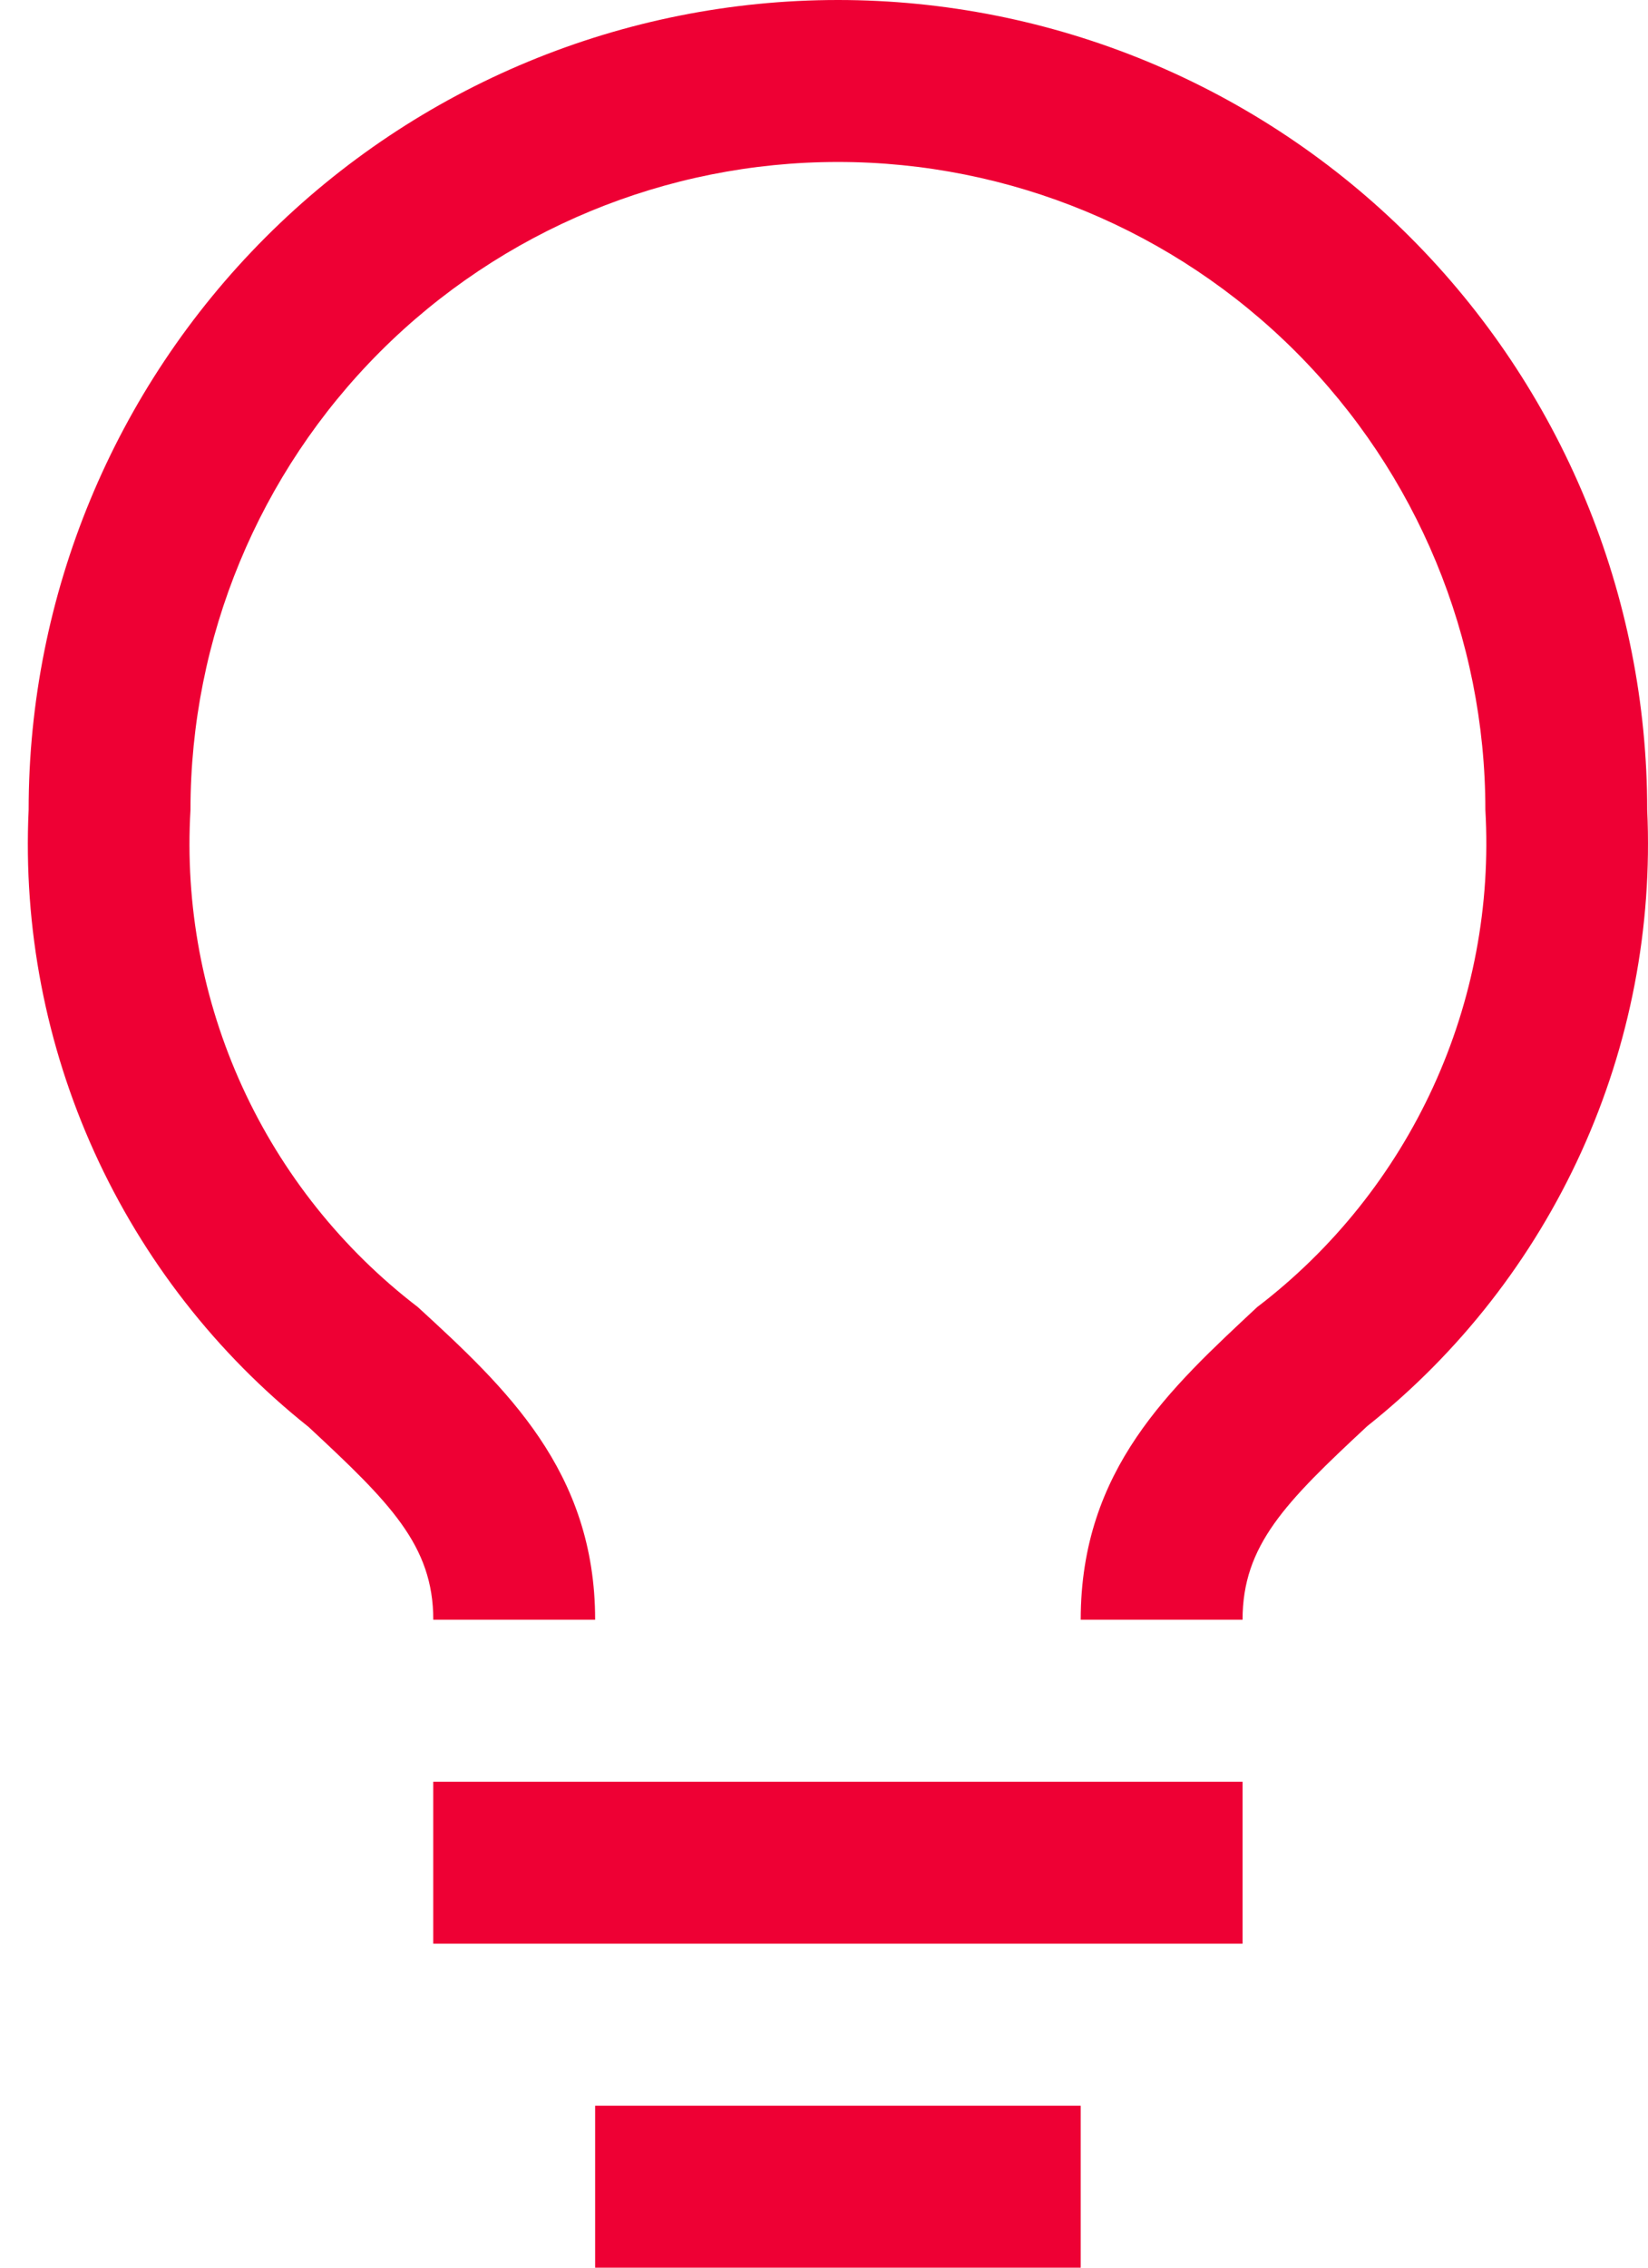
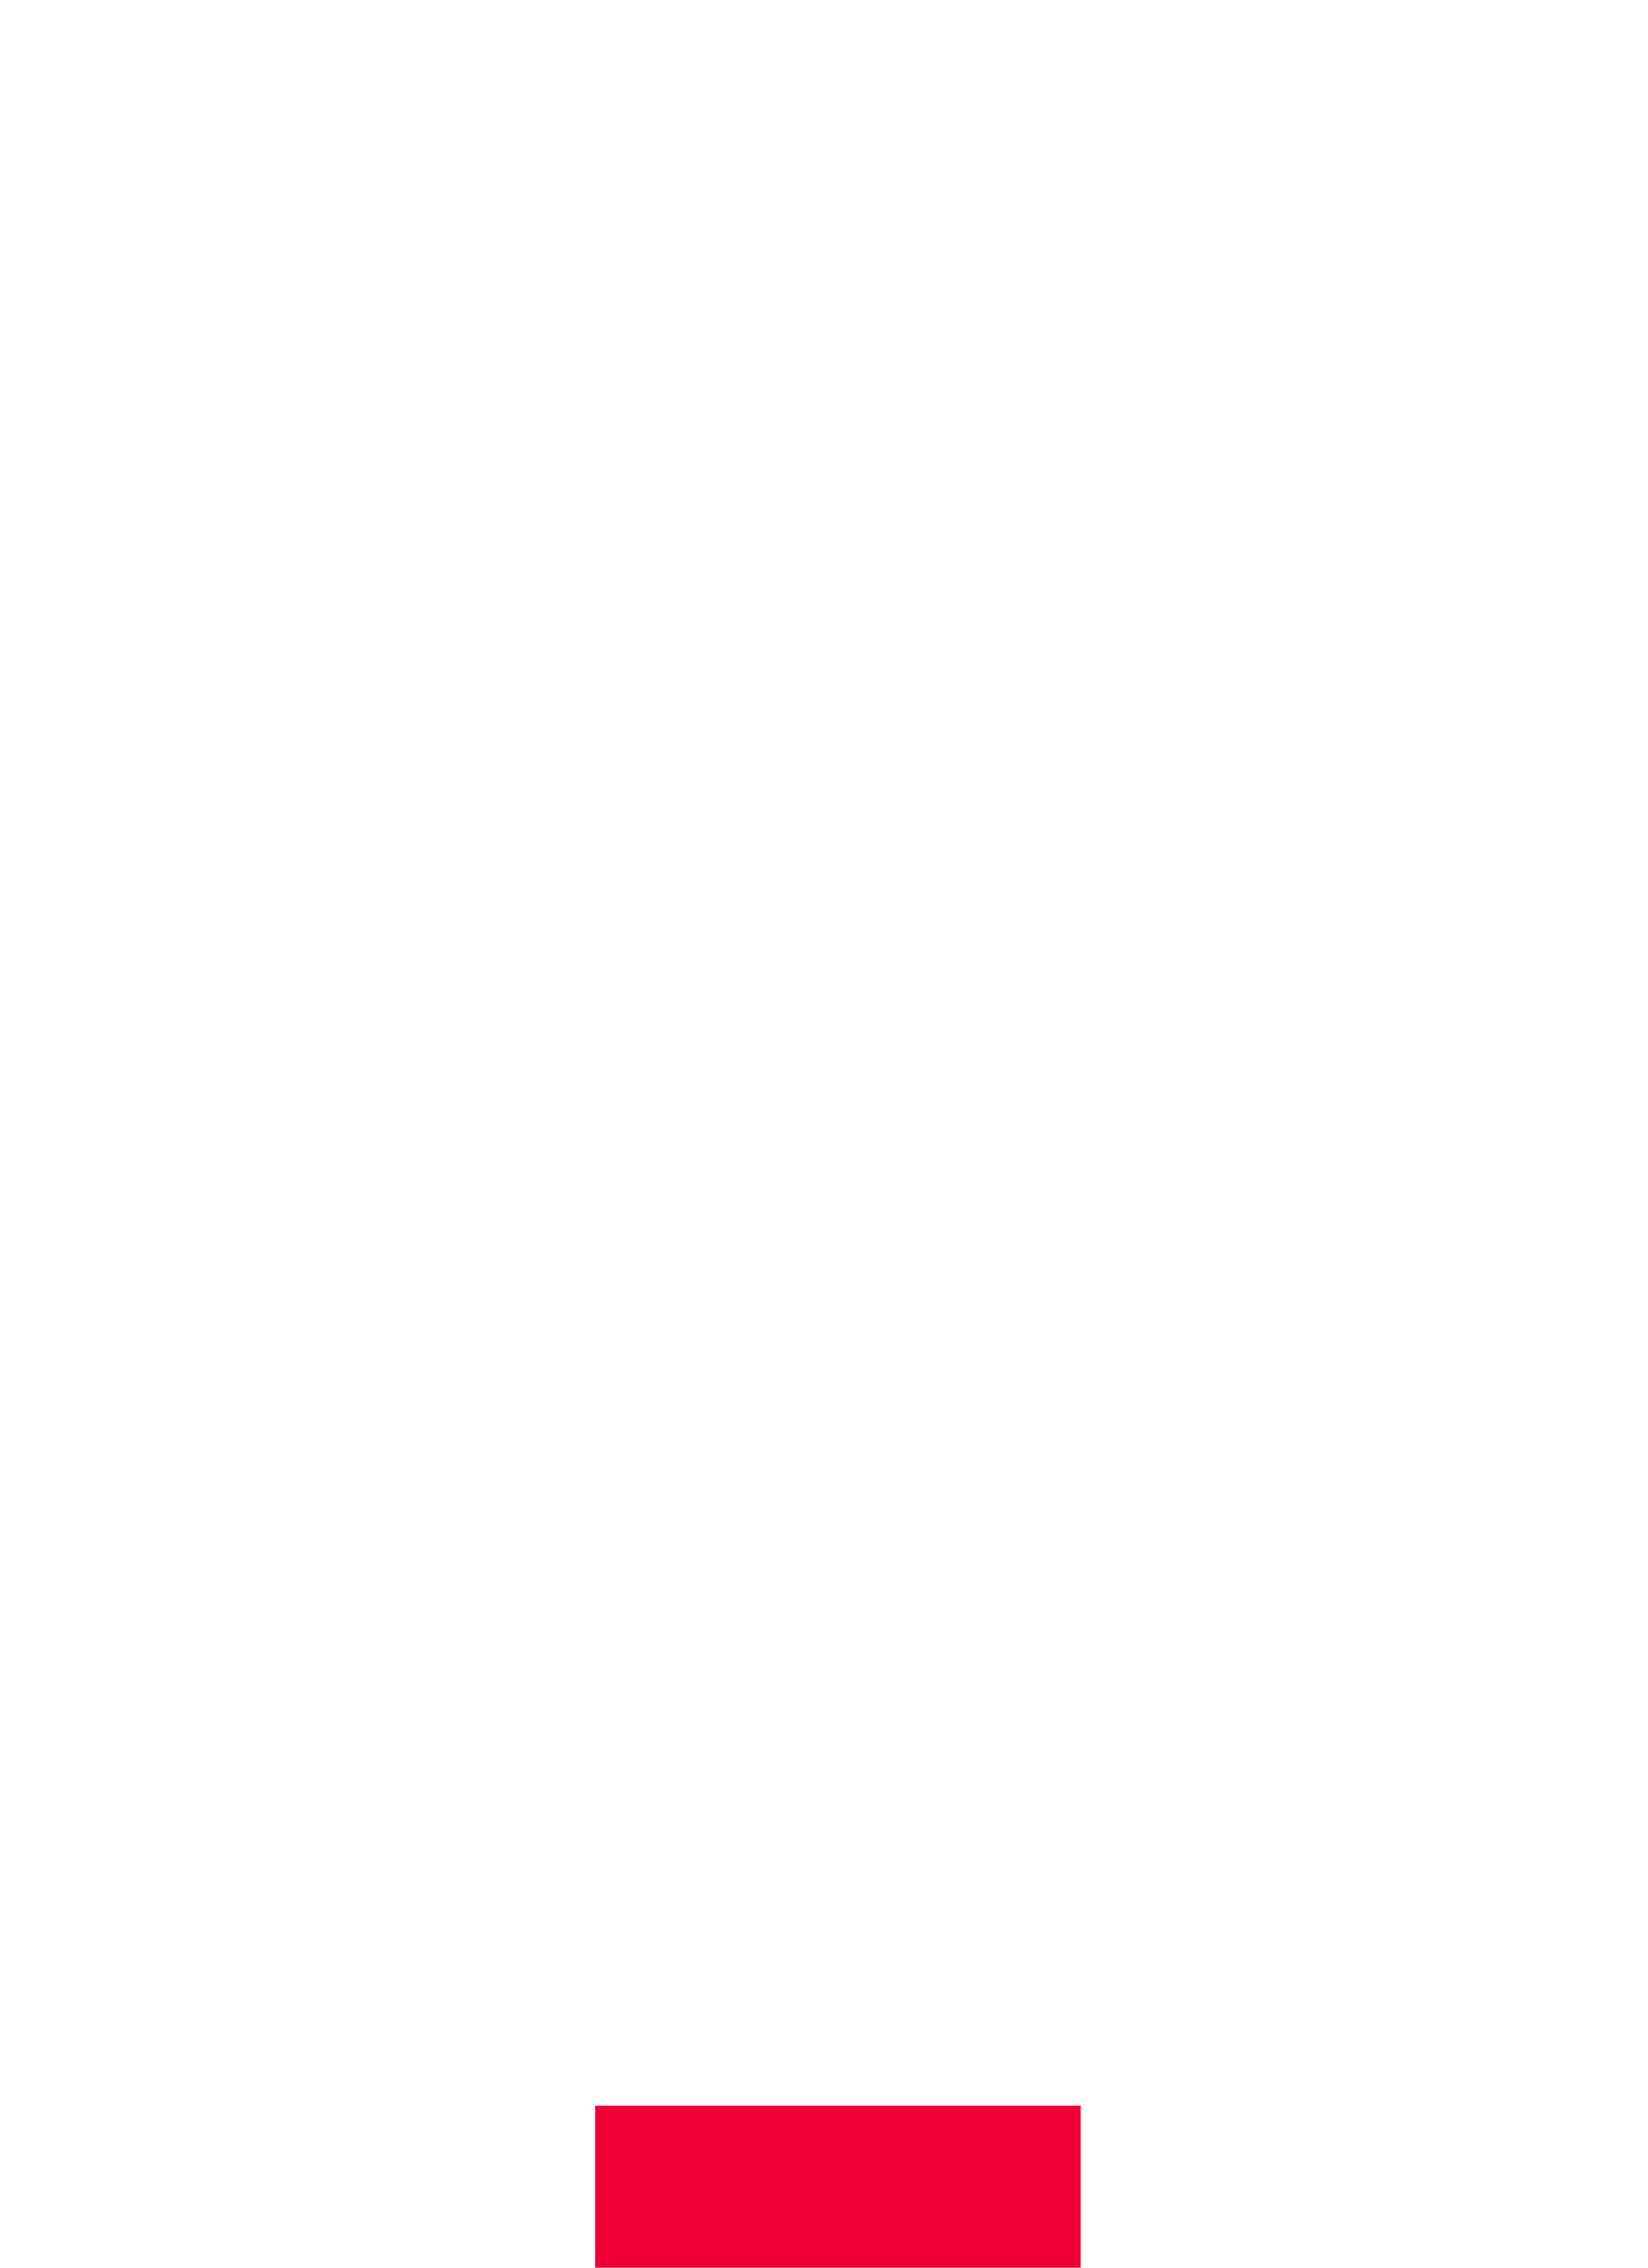
<svg xmlns="http://www.w3.org/2000/svg" width="48" height="66" viewBox="0 0 48 66" fill="none">
-   <path d="M12.619 51.857H36.191V56.571H12.619V51.857Z" fill="#EE0034" />
  <path d="M17.334 61.286H31.477V66H17.334V61.286Z" fill="#EE0034" />
-   <path d="M24.405 0C18.154 0 12.158 2.483 7.738 6.904C3.317 11.324 0.834 17.32 0.834 23.571C0.675 26.997 1.331 30.412 2.749 33.534C4.167 36.657 6.306 39.398 8.99 41.533C11.347 43.725 12.62 44.974 12.62 47.143H17.334C17.334 42.806 14.717 40.378 12.172 38.044C9.969 36.357 8.213 34.156 7.058 31.633C5.903 29.109 5.385 26.341 5.548 23.571C5.548 18.57 7.535 13.774 11.071 10.237C14.608 6.701 19.404 4.714 24.405 4.714C29.407 4.714 34.203 6.701 37.739 10.237C41.276 13.774 43.263 18.57 43.263 23.571C43.423 26.343 42.901 29.113 41.742 31.636C40.583 34.159 38.823 36.36 36.615 38.044C34.093 40.401 31.477 42.758 31.477 47.143H36.191C36.191 44.974 37.44 43.725 39.821 41.509C42.503 39.378 44.641 36.641 46.059 33.523C47.477 30.404 48.134 26.994 47.977 23.571C47.977 20.476 47.367 17.411 46.182 14.551C44.998 11.691 43.262 9.093 41.073 6.904C38.884 4.715 36.286 2.979 33.426 1.794C30.566 0.61 27.501 0 24.405 0Z" fill="#EE0034" />
</svg>